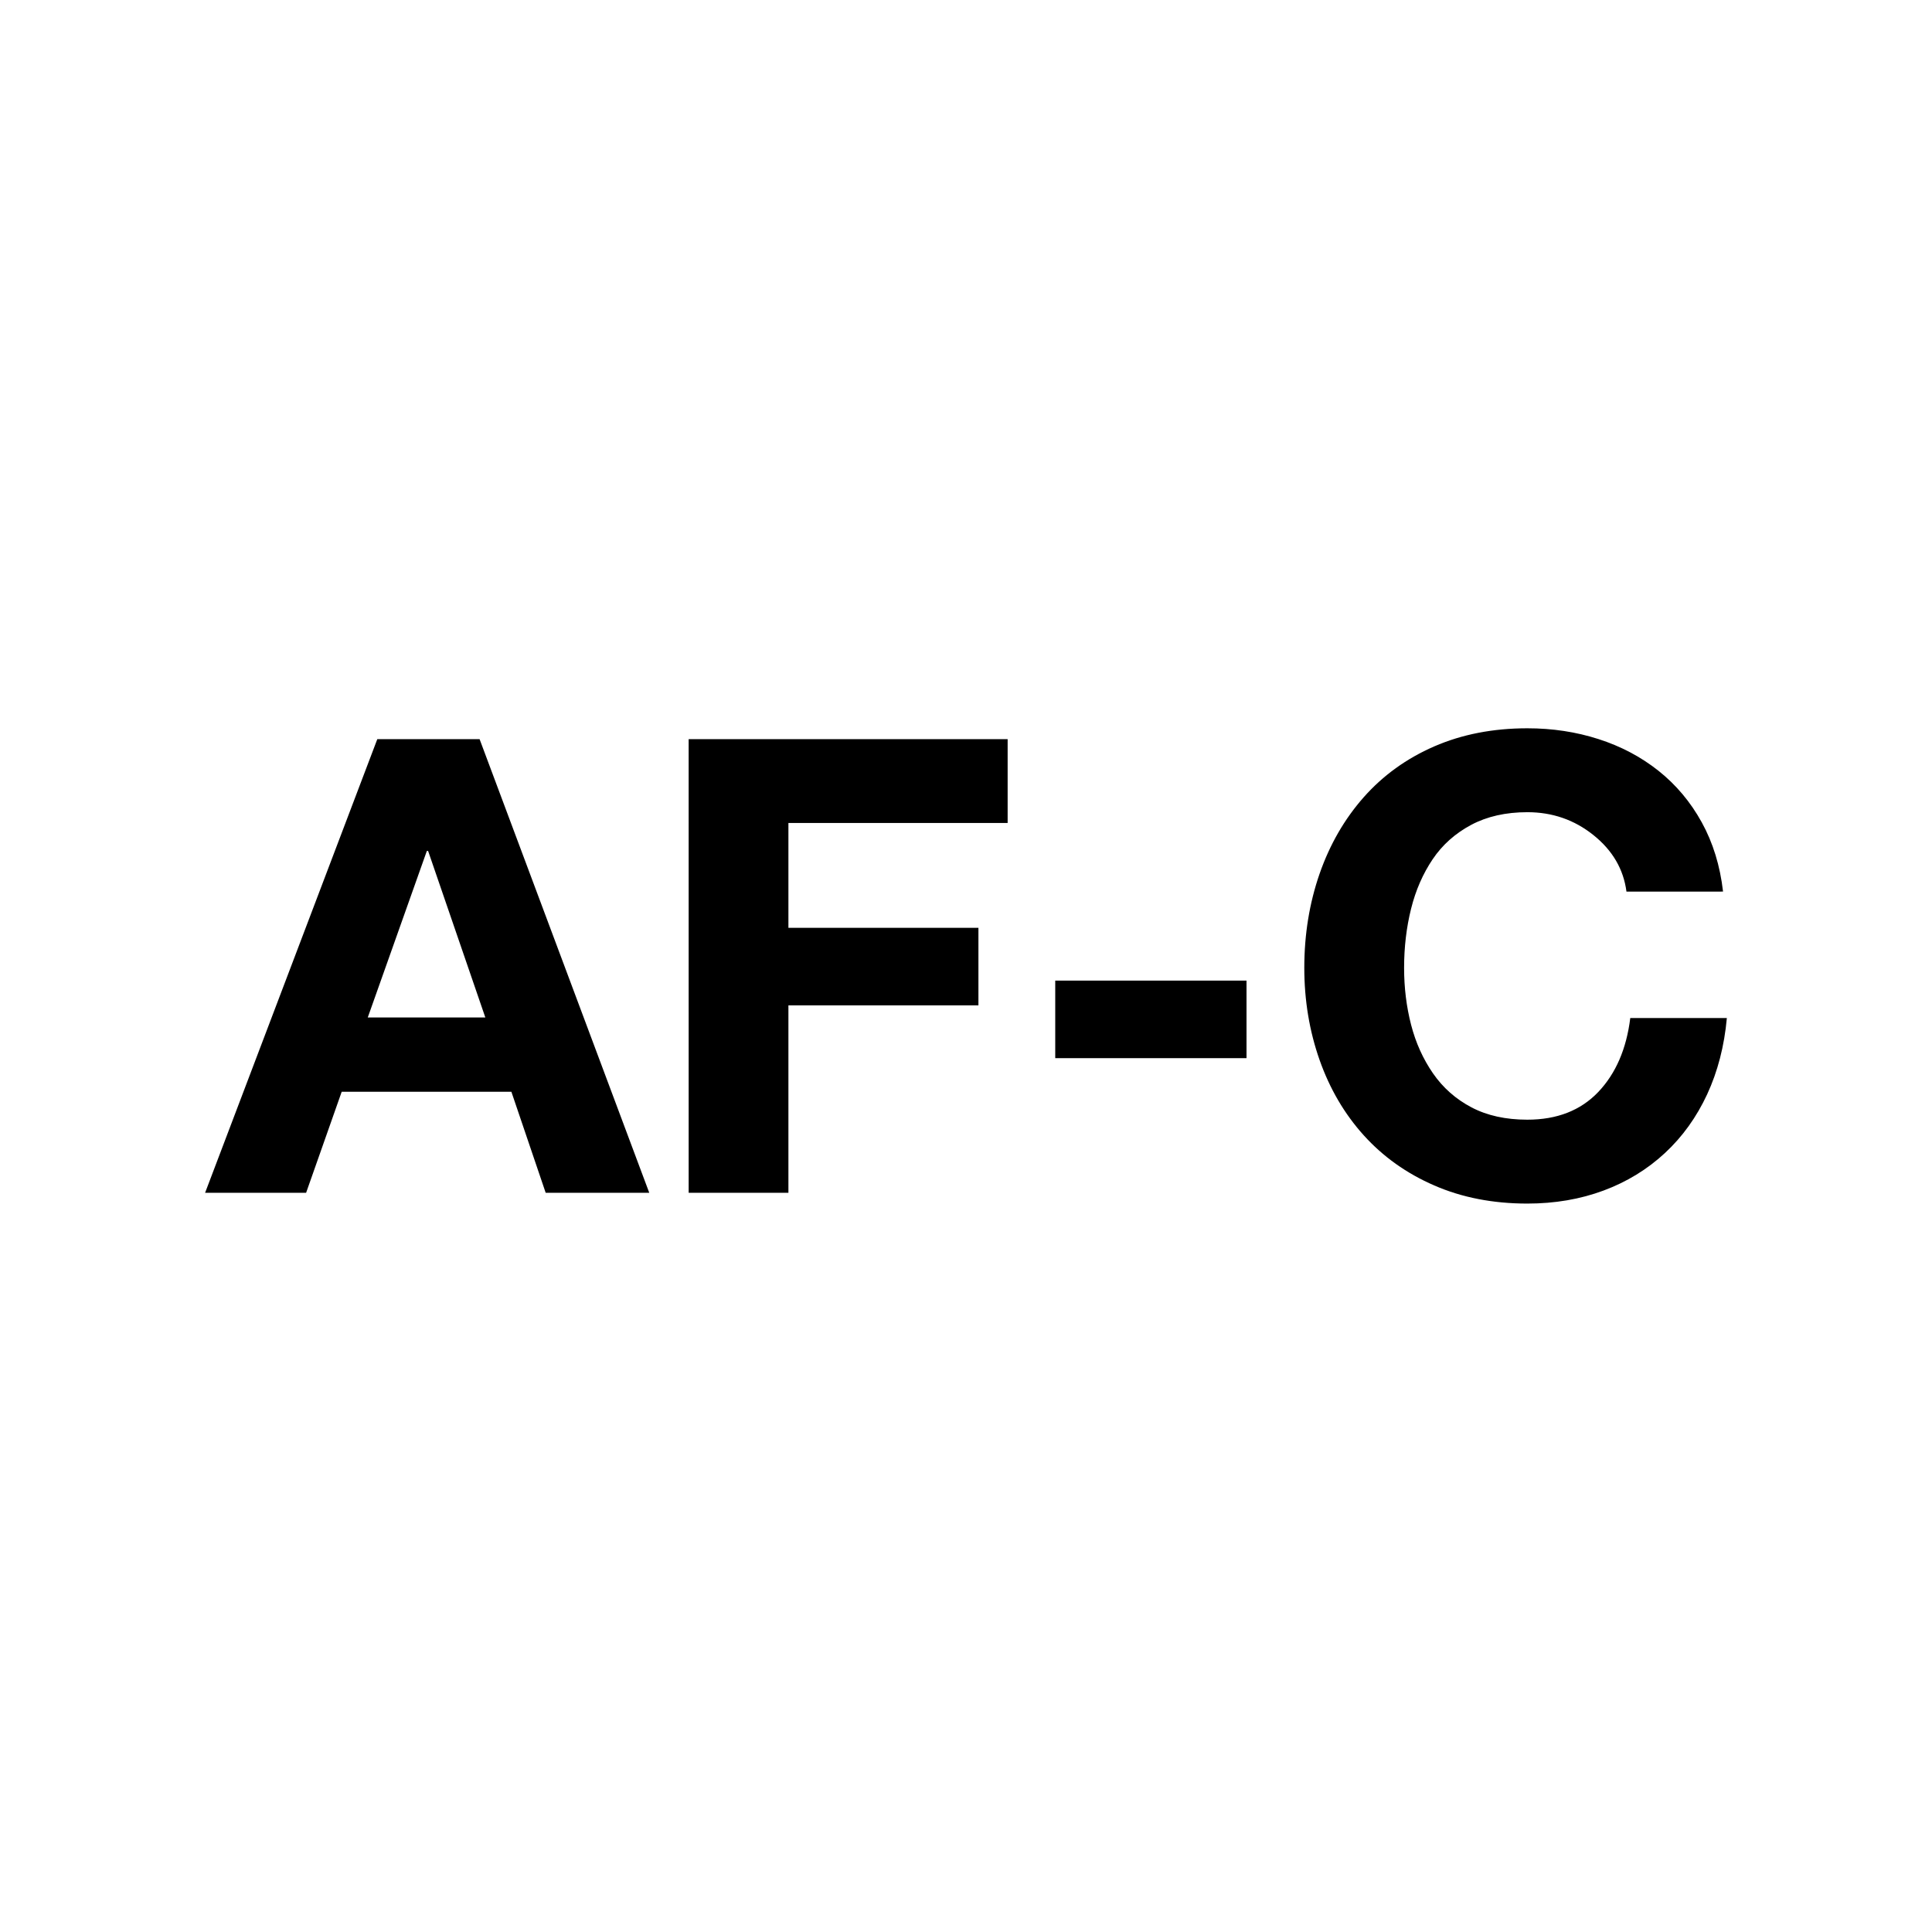
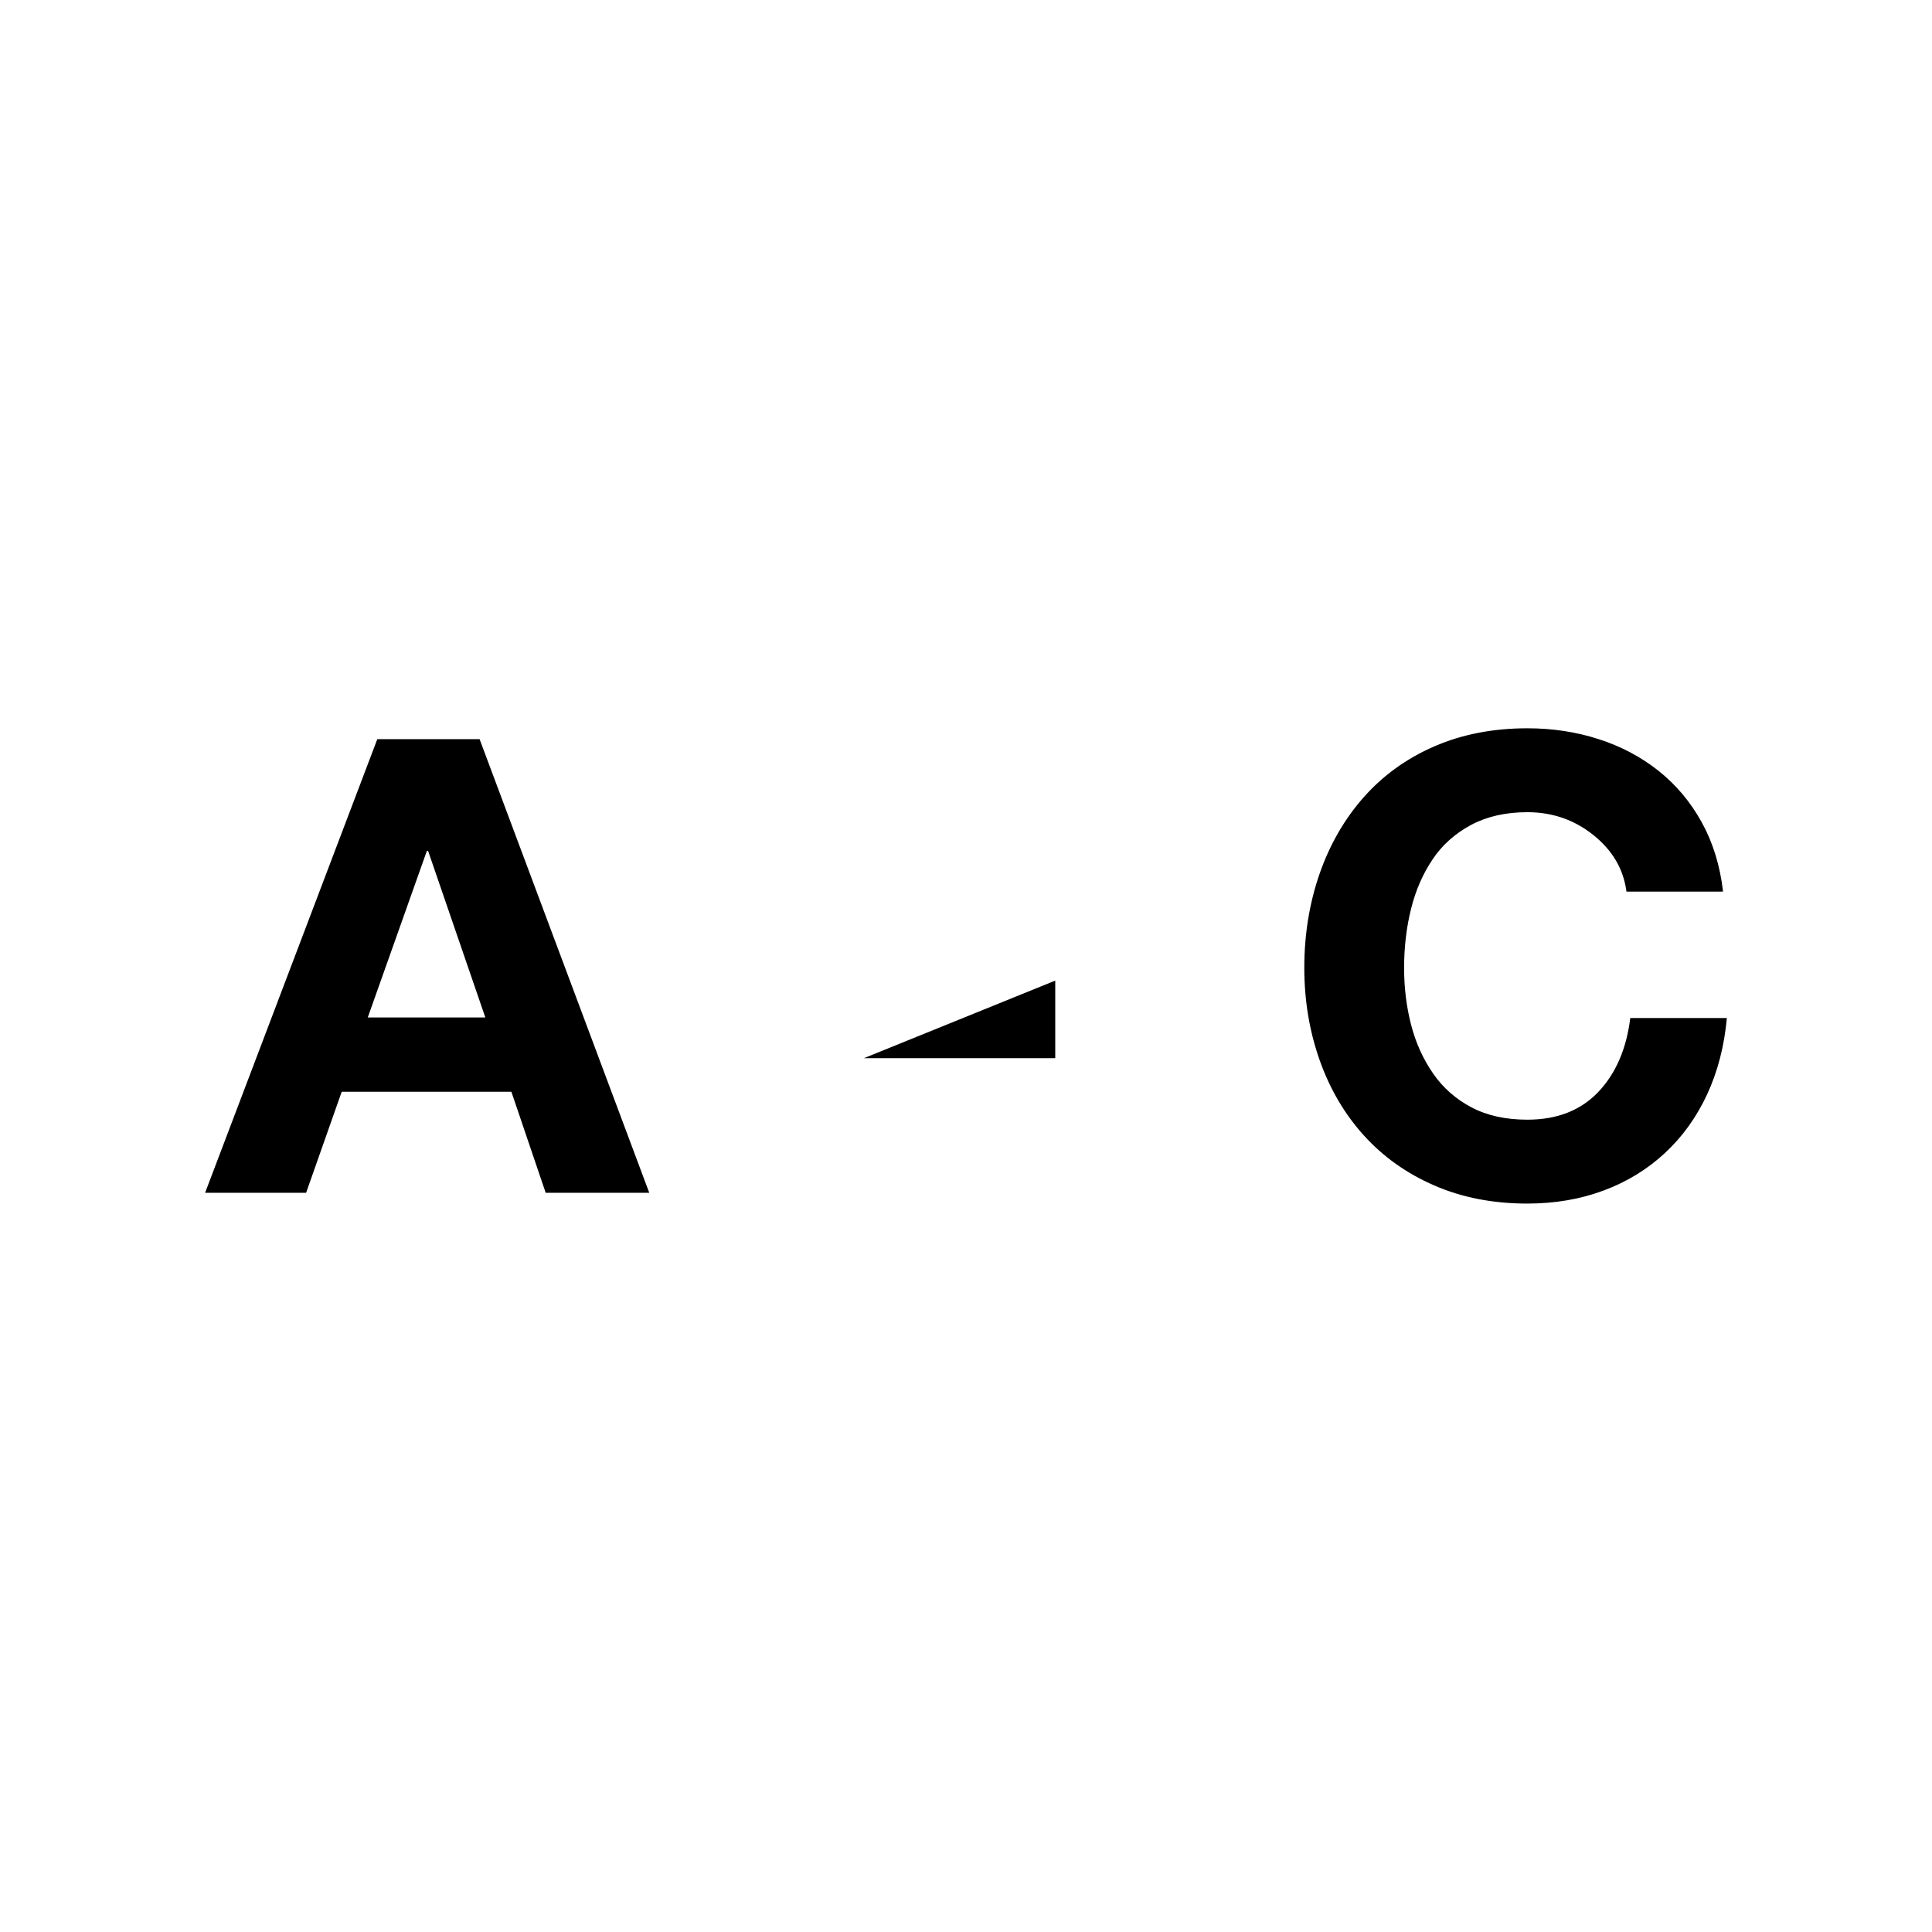
<svg xmlns="http://www.w3.org/2000/svg" fill="#000000" width="800px" height="800px" version="1.1" viewBox="144 144 512 512">
  <g>
    <path d="m243.99 339.88h27.105l44.965 120.22h-27.449l-9.09-26.773h-44.969l-9.43 26.773-26.77 0.004zm-2.527 73.754h31.152l-15.16-44.117h-0.34z" />
-     <path d="m326.5 339.88h84.535v22.223h-58.098v27.785h50.355v20.539h-50.355v49.676h-26.434z" />
-     <path d="m423.65 403.87h50.688v20.551h-50.688z" />
+     <path d="m423.65 403.87v20.551h-50.688z" />
    <path d="m575.03 380.29c-0.777-5.949-3.699-10.941-8.758-14.984-5.047-4.047-10.883-6.066-17.508-6.066-5.727 0-10.695 1.129-14.906 3.367-4.203 2.254-7.609 5.273-10.184 9.094s-4.5 8.195-5.727 13.133c-1.23 4.938-1.848 10.16-1.848 15.652 0 5.281 0.621 10.309 1.848 15.074 1.23 4.769 3.168 9.062 5.805 12.883 2.644 3.82 6.031 6.82 10.191 9.012 4.152 2.188 9.094 3.273 14.816 3.273 7.856 0 14.113-2.438 18.777-7.32 4.656-4.887 7.488-11.422 8.504-19.625h25.594c-0.672 7.418-2.414 14.148-5.215 20.211-2.816 6.062-6.535 11.25-11.199 15.574-4.664 4.324-10.078 7.637-16.246 9.934-6.184 2.301-12.918 3.457-20.211 3.457-9.094 0-17.32-1.598-24.668-4.801-7.359-3.195-13.578-7.633-18.695-13.301-5.109-5.664-9.004-12.316-11.699-19.957-2.684-7.633-4.047-15.77-4.047-24.418 0-8.863 1.359-17.168 4.047-24.922 2.695-7.742 6.594-14.504 11.699-20.289 5.117-5.777 11.336-10.273 18.695-13.473 7.352-3.195 15.578-4.797 24.668-4.797 6.621 0 12.902 0.945 18.863 2.863 5.945 1.906 11.246 4.711 15.91 8.414 4.656 3.707 8.473 8.254 11.441 13.637 2.973 5.391 4.863 11.512 5.648 18.359l-25.598 0.008z" />
  </g>
</svg>